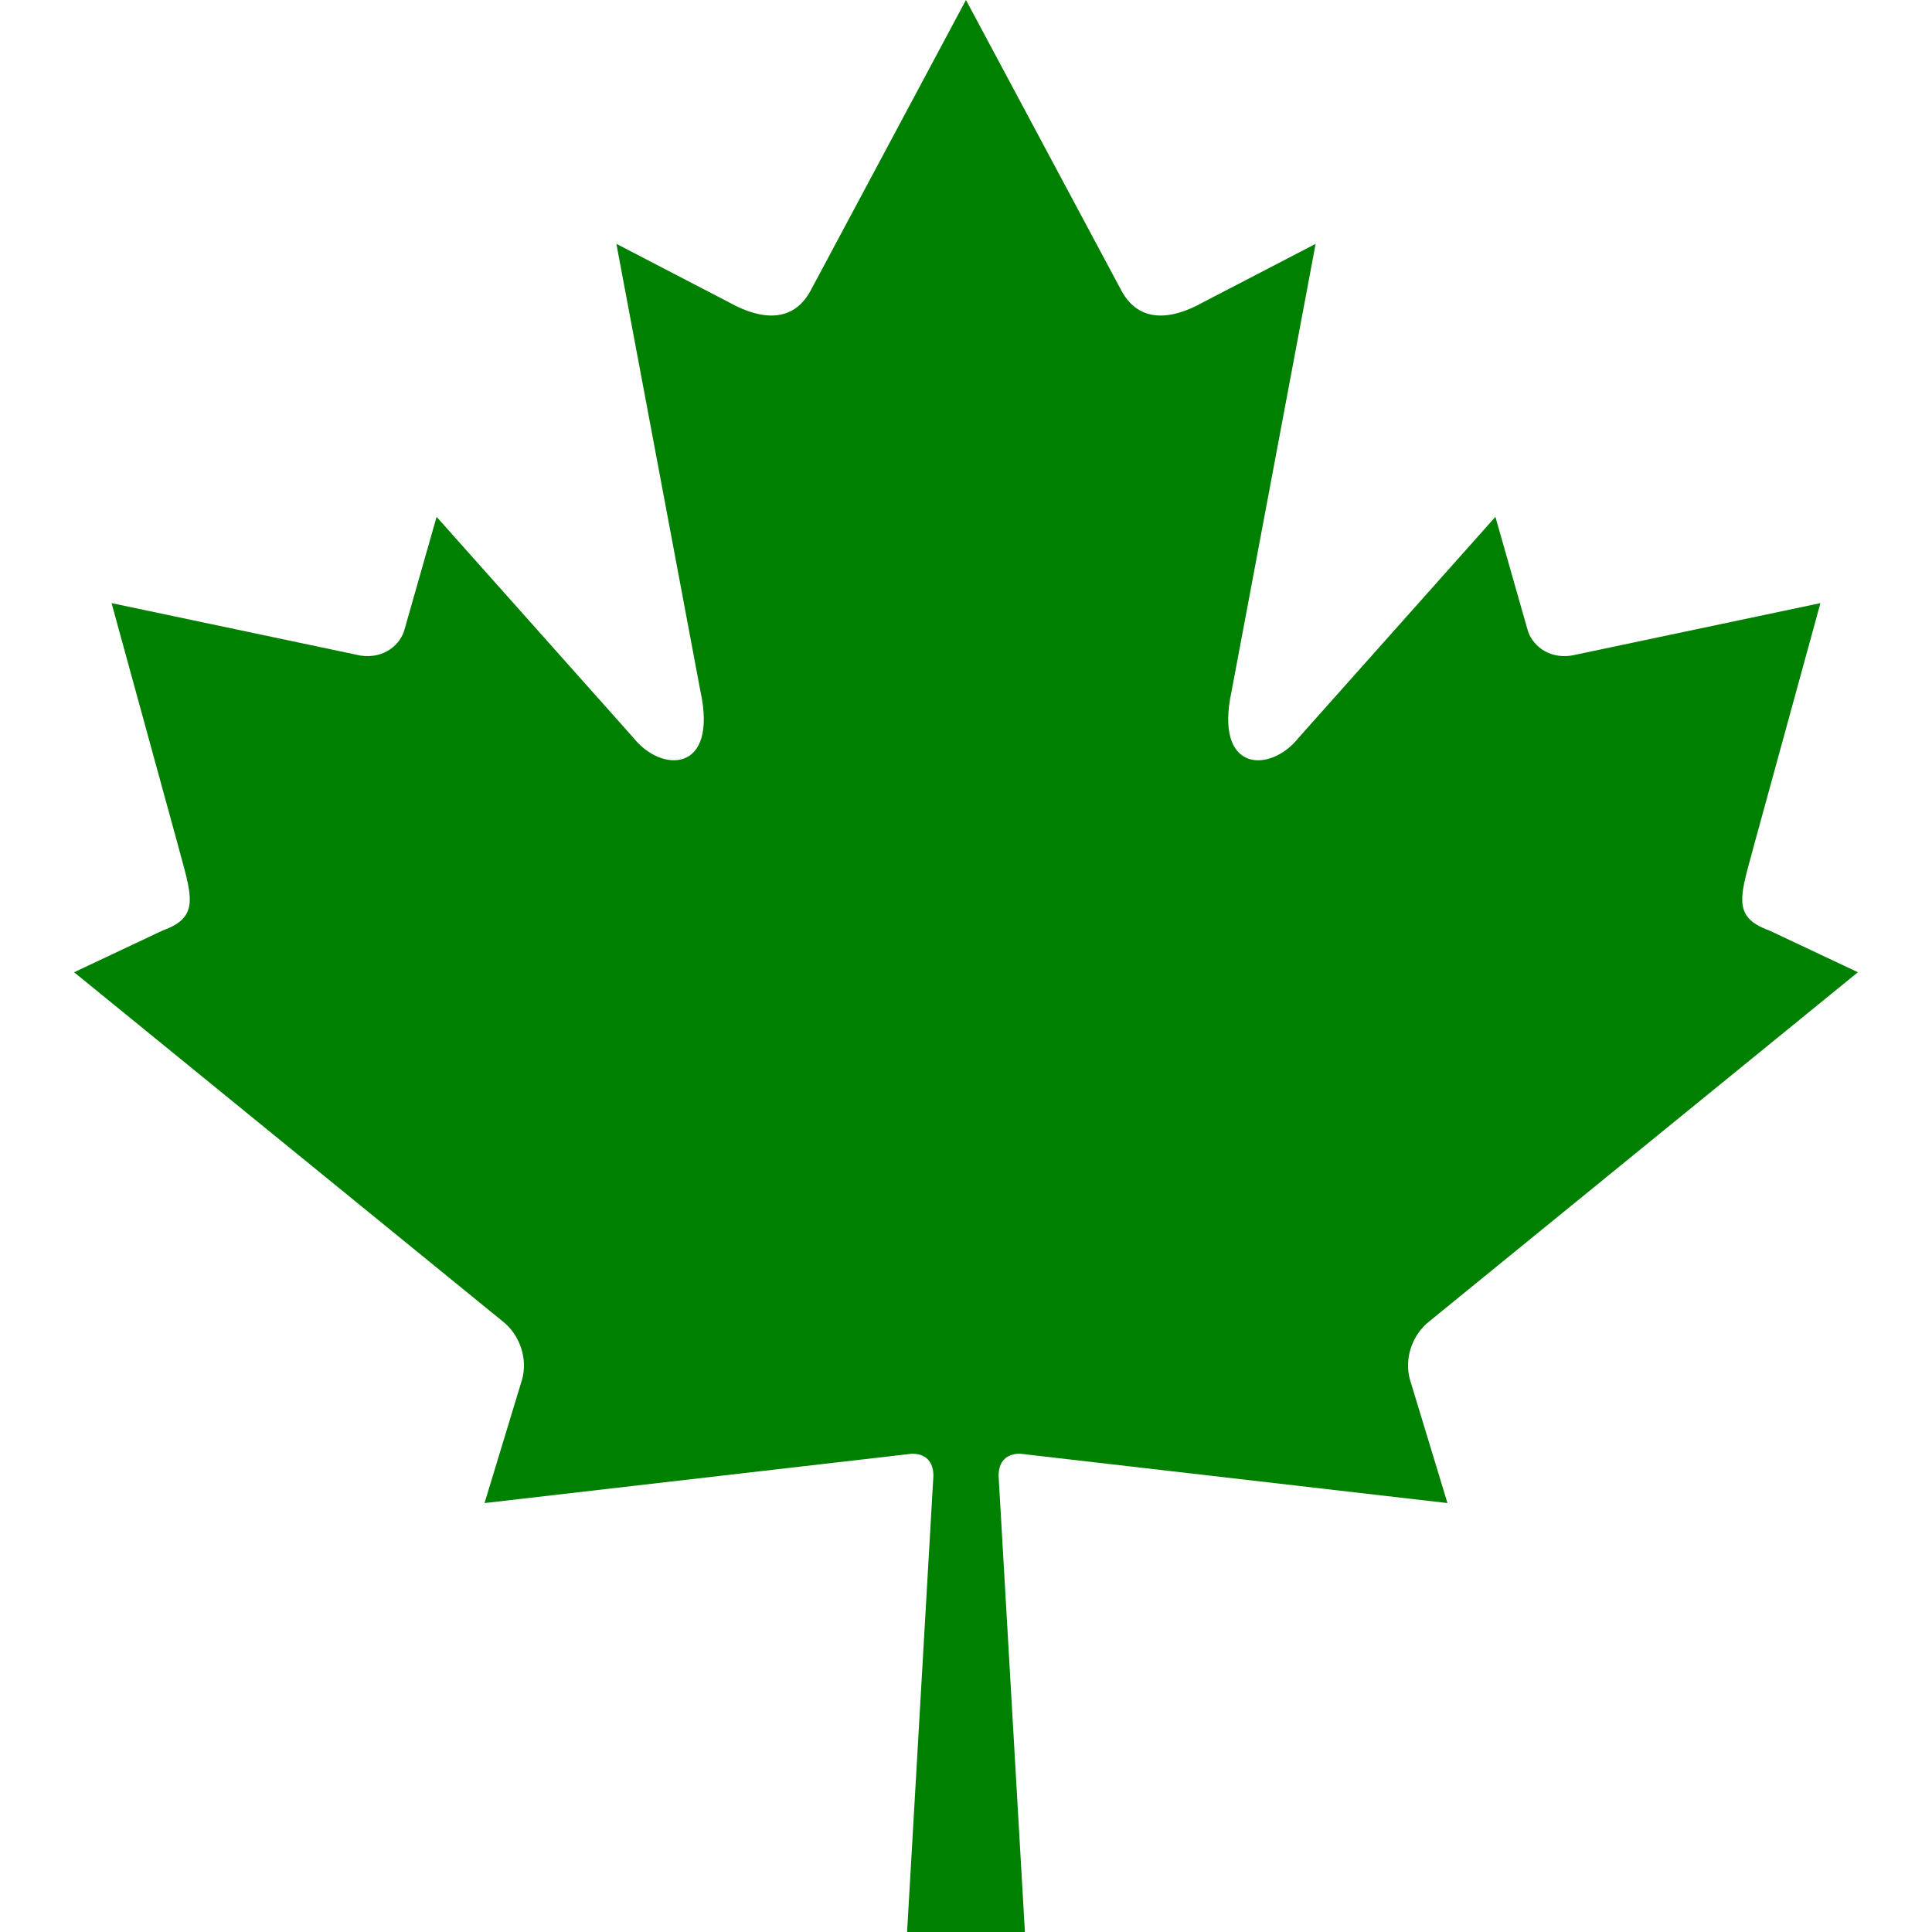
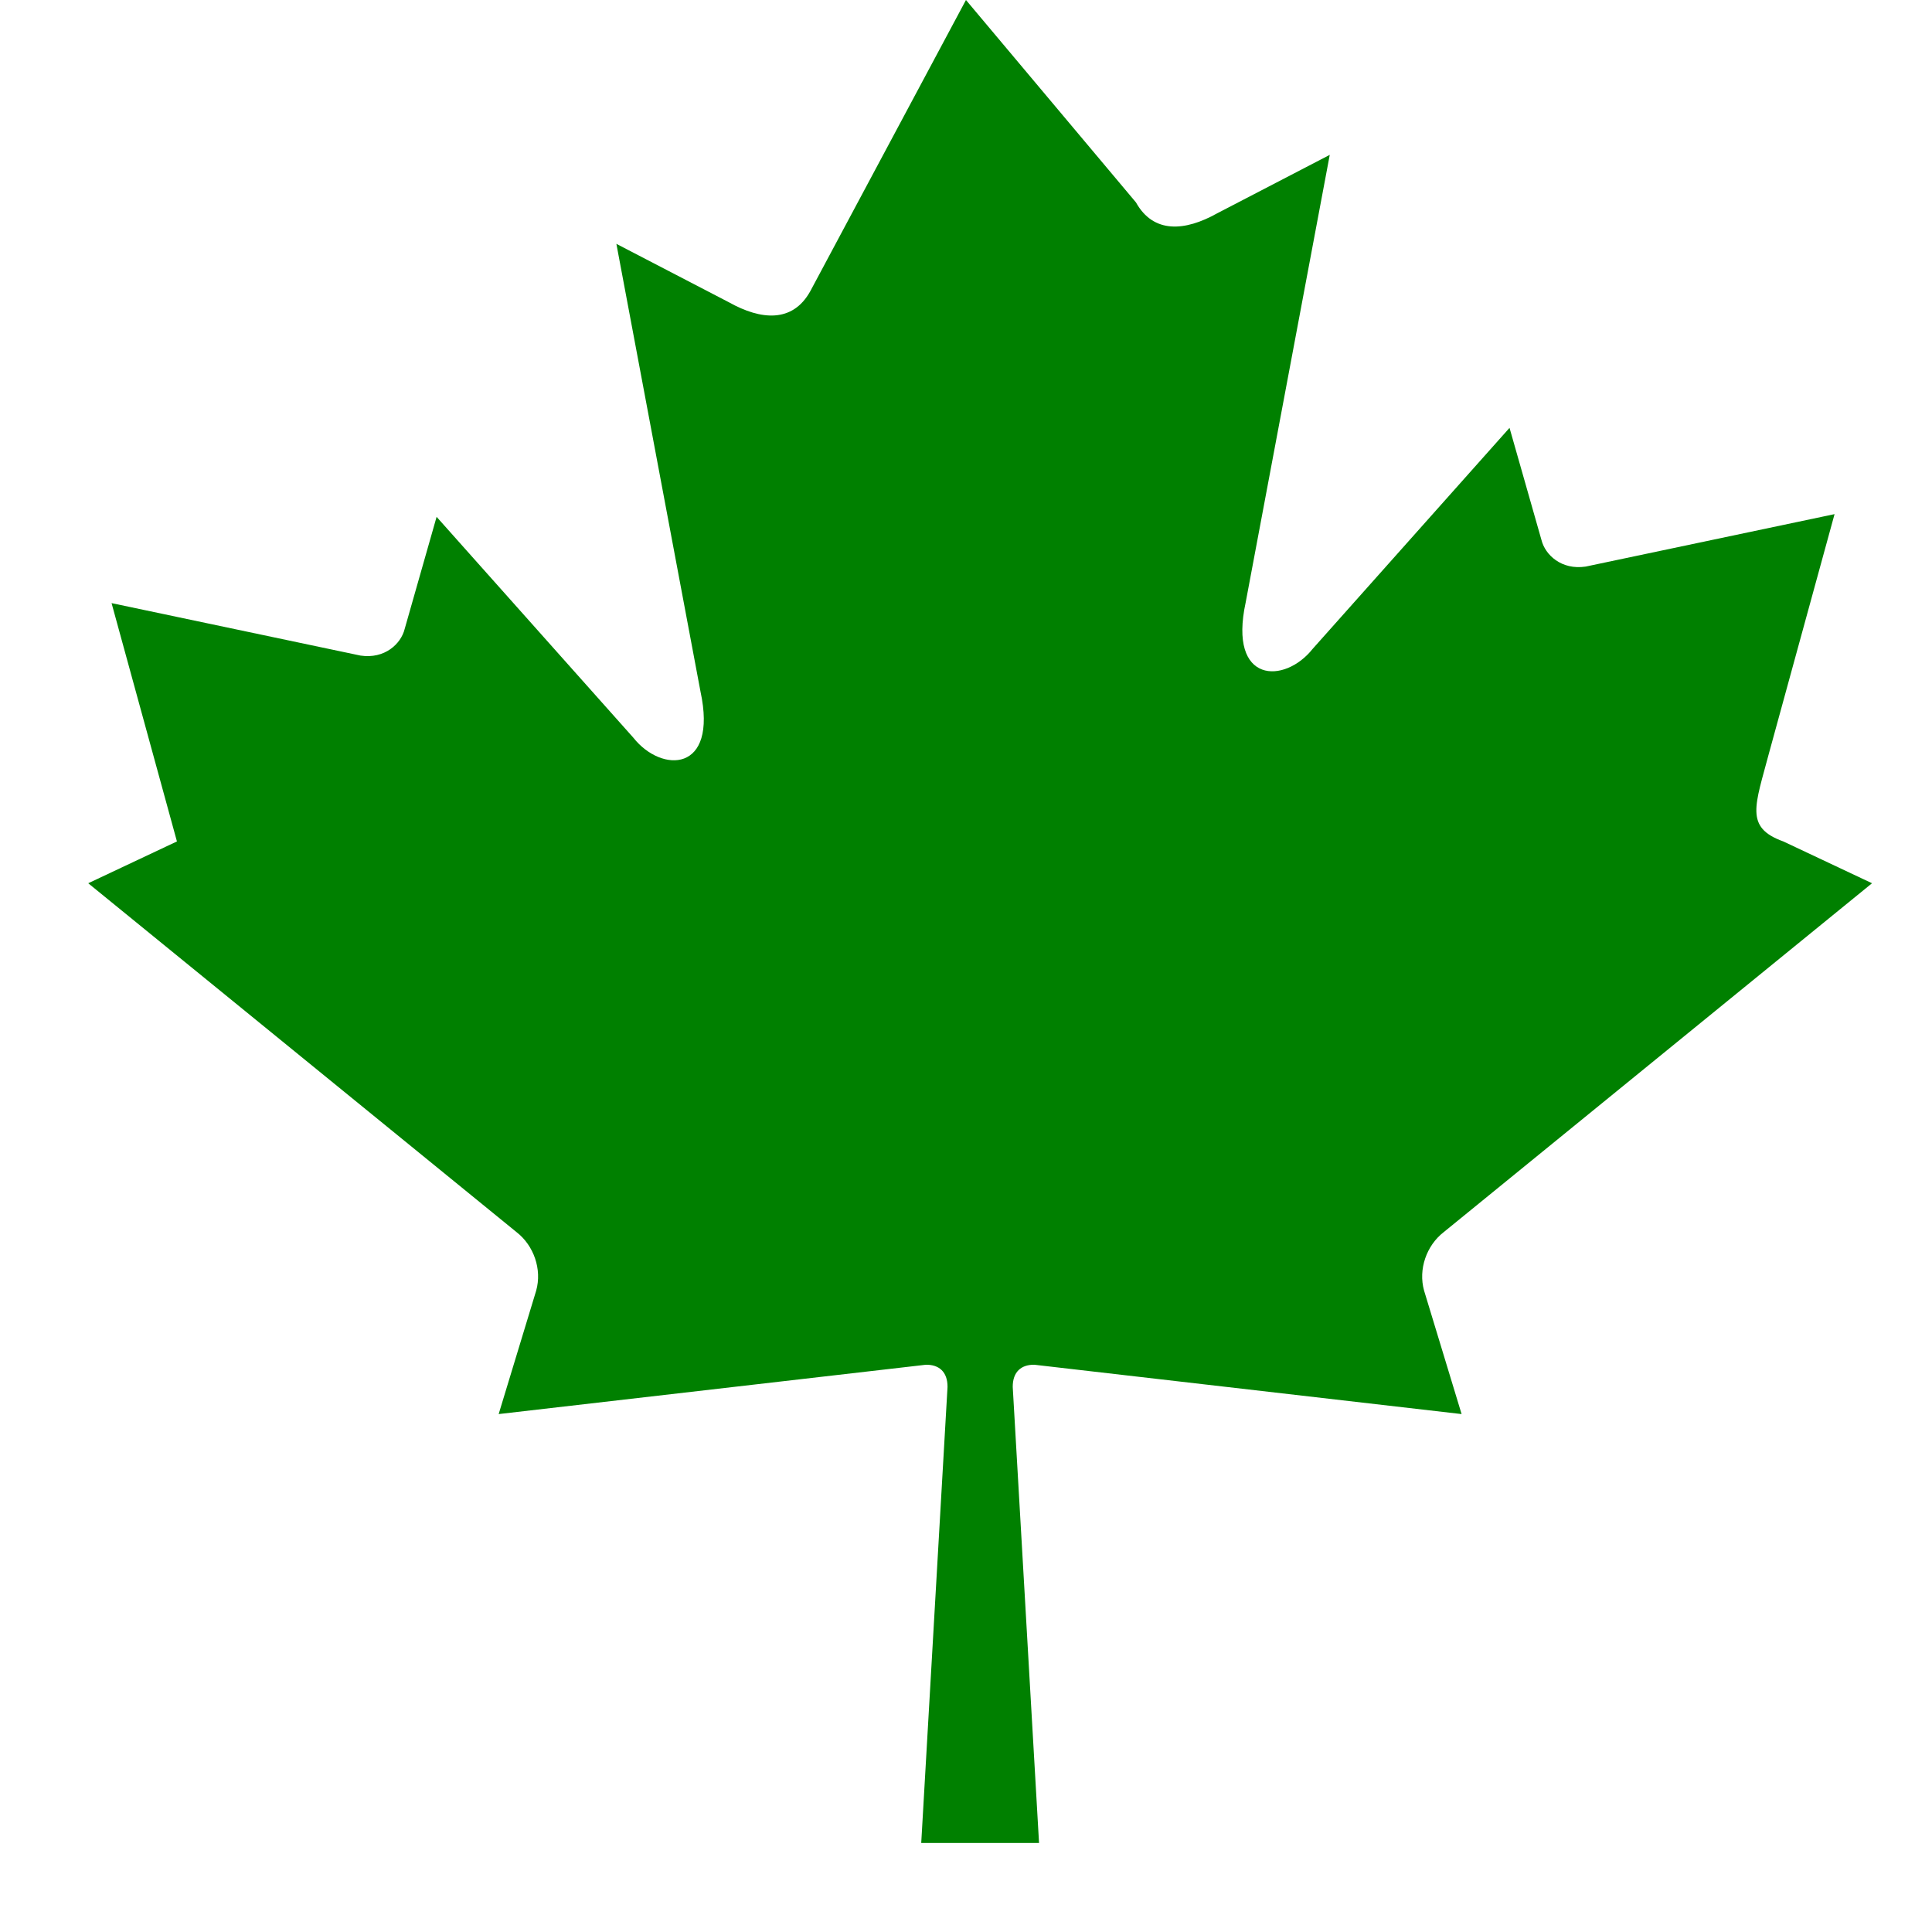
<svg xmlns="http://www.w3.org/2000/svg" version="1.1" width="300" height="300" viewBox="-22.743 -22.679 300 324.923" overflow="visible" enable-background="new -22.743 -22.679 300 324.923" xml:space="preserve">
  <g>
-     <path fill="#008000" d="M127.251-22.679l-26.198,49.003c-2.974,5.326-8.297,4.834-13.625,1.858l-18.97-9.851l14.14,75.266   c2.975,13.752-6.564,13.752-11.272,7.808L38.223,64.245l-5.376,18.872c-0.617,2.478-3.345,5.078-7.433,4.457l-41.855-8.82   l10.994,40.08c2.354,8.92,4.187,12.613-2.377,14.967l-14.919,7.032l72.054,58.692c2.855,2.22,4.295,6.216,3.28,9.829l-6.307,20.753   c24.806-2.863,47.054-5.434,71.859-8.297c2.205-0.028,3.646,1.199,3.63,3.741l-4.423,76.692h19.814l-4.424-76.692   c-0.016-2.542,1.426-3.77,3.631-3.741c24.805,2.863,47.053,5.434,71.859,8.297l-6.307-20.753c-1.016-3.613,0.424-7.609,3.279-9.829   l72.054-58.692l-14.919-7.032c-6.563-2.354-4.73-6.047-2.377-14.967l10.994-40.08l-41.855,8.82   c-4.087,0.621-6.815-1.979-7.433-4.457l-5.376-18.872l-33.102,37.161c-4.707,5.944-14.246,5.944-11.271-7.808l14.139-75.266   l-18.97,9.851c-5.329,2.976-10.651,3.468-13.626-1.858L127.251-22.679z" />
+     <path fill="#008000" d="M127.251-22.679l-26.198,49.003c-2.974,5.326-8.297,4.834-13.625,1.858l-18.97-9.851l14.14,75.266   c2.975,13.752-6.564,13.752-11.272,7.808L38.223,64.245l-5.376,18.872c-0.617,2.478-3.345,5.078-7.433,4.457l-41.855-8.82   l10.994,40.08l-14.919,7.032l72.054,58.692c2.855,2.22,4.295,6.216,3.28,9.829l-6.307,20.753   c24.806-2.863,47.054-5.434,71.859-8.297c2.205-0.028,3.646,1.199,3.63,3.741l-4.423,76.692h19.814l-4.424-76.692   c-0.016-2.542,1.426-3.77,3.631-3.741c24.805,2.863,47.053,5.434,71.859,8.297l-6.307-20.753c-1.016-3.613,0.424-7.609,3.279-9.829   l72.054-58.692l-14.919-7.032c-6.563-2.354-4.73-6.047-2.377-14.967l10.994-40.08l-41.855,8.82   c-4.087,0.621-6.815-1.979-7.433-4.457l-5.376-18.872l-33.102,37.161c-4.707,5.944-14.246,5.944-11.271-7.808l14.139-75.266   l-18.97,9.851c-5.329,2.976-10.651,3.468-13.626-1.858L127.251-22.679z" />
  </g>
</svg>